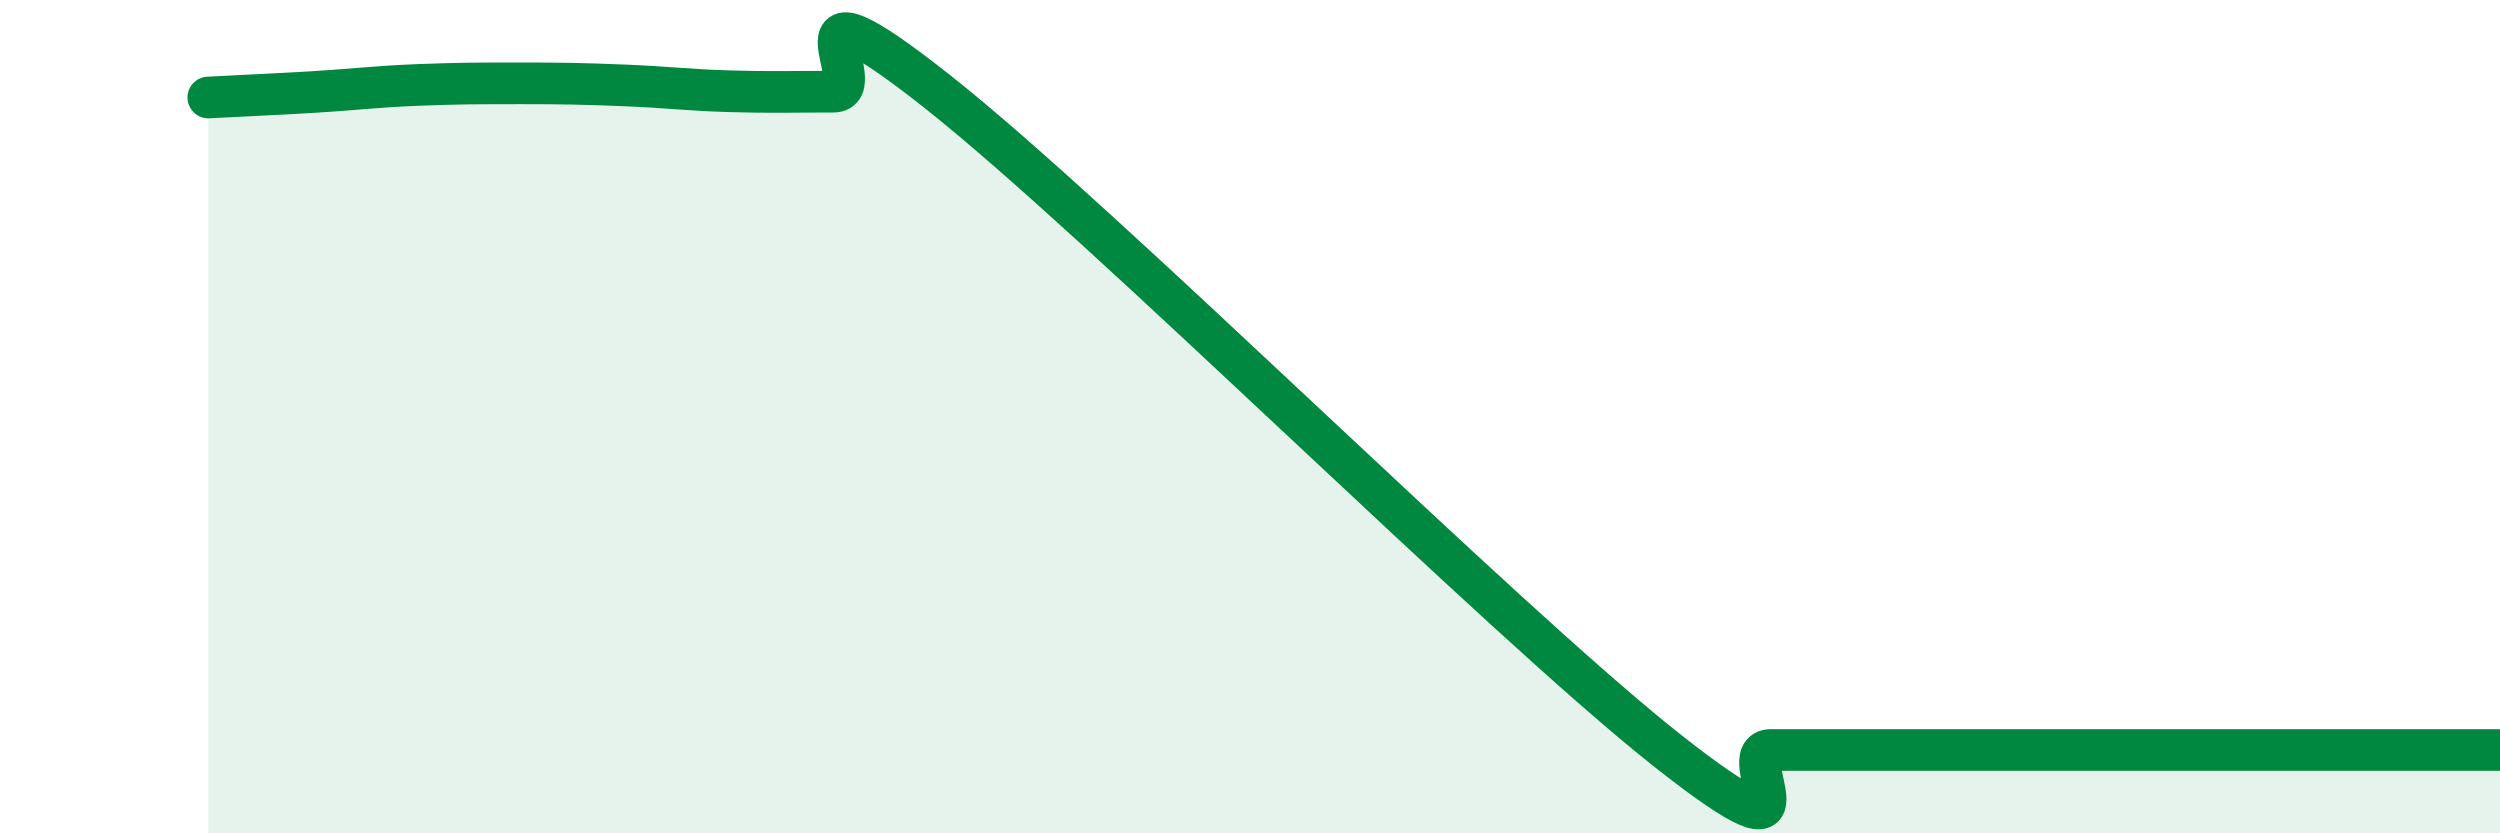
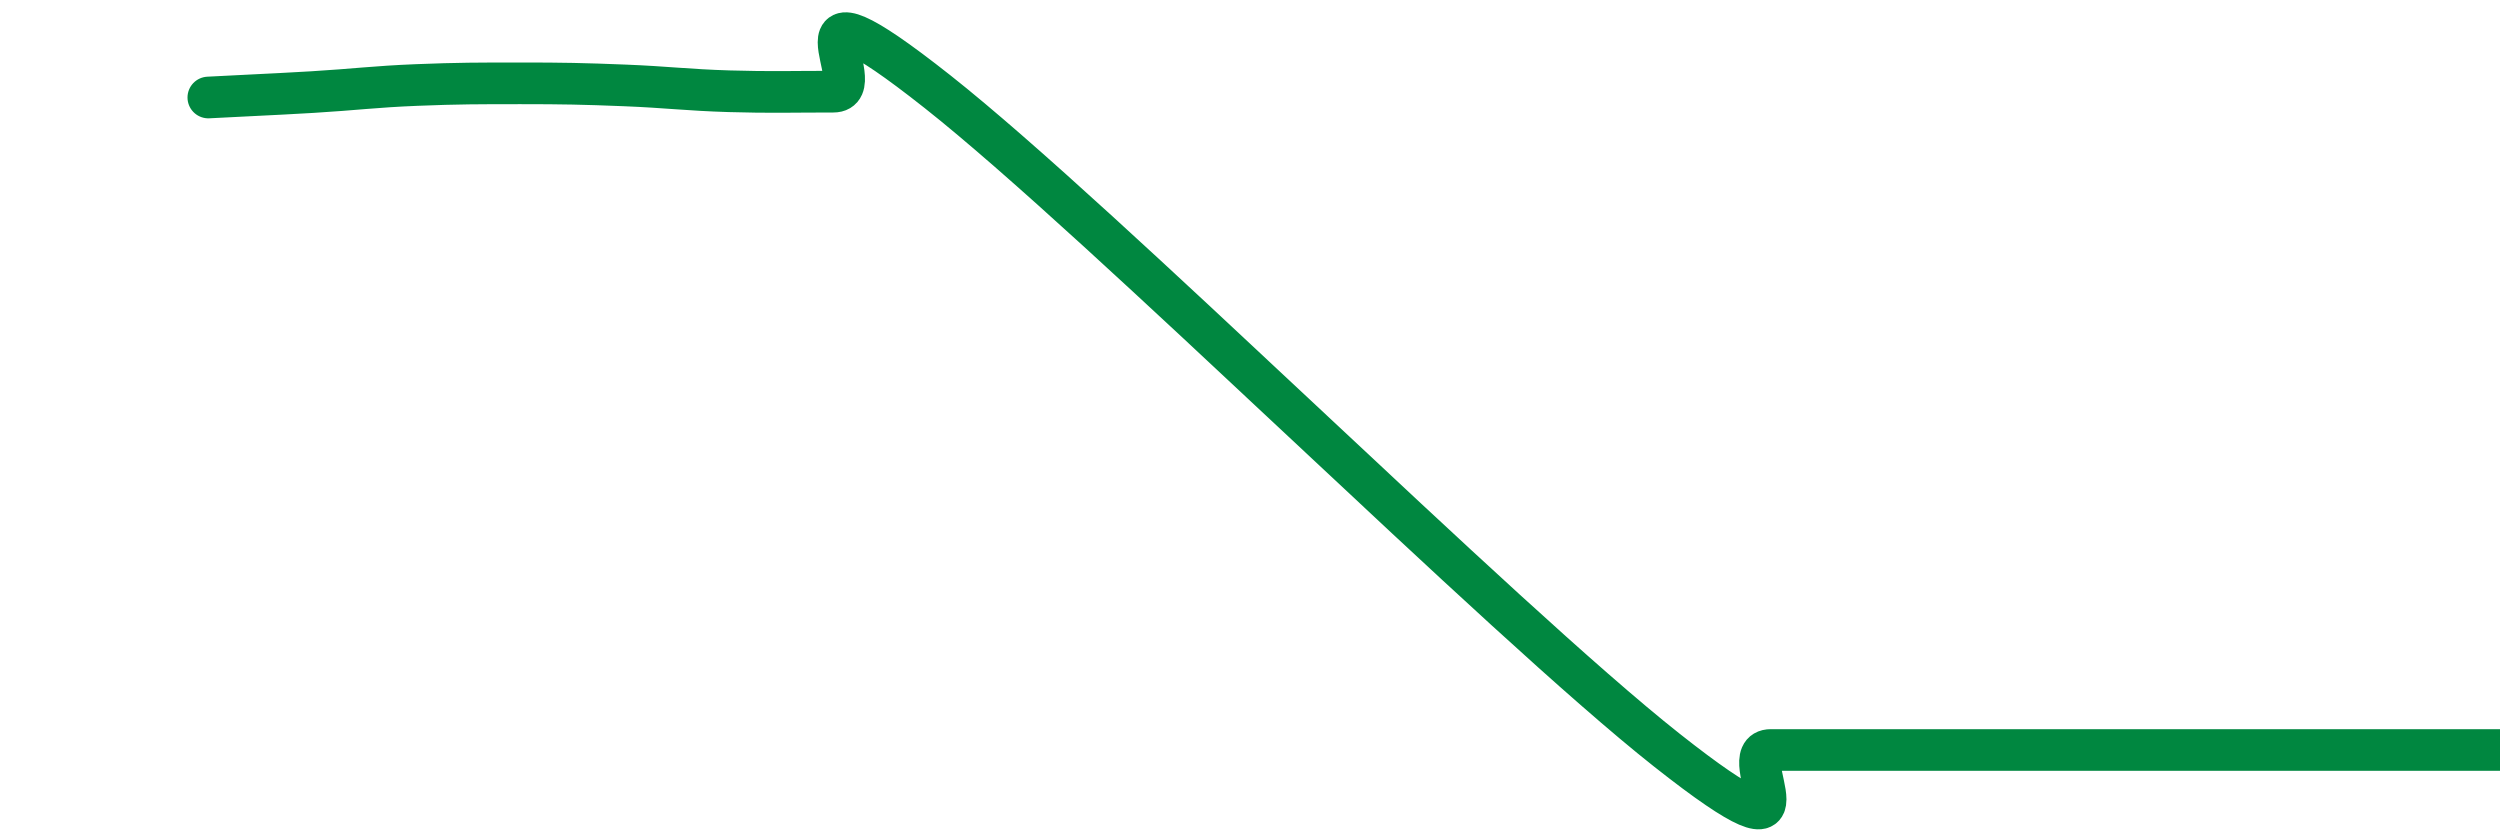
<svg xmlns="http://www.w3.org/2000/svg" width="60" height="20" viewBox="0 0 60 20">
-   <path d="M 5,2.34 C 5.5,2.31 6.5,2.27 7.5,2.21 C 8.5,2.15 9,2.08 10,2.04 C 11,2 11.5,2 12.5,2 C 13.5,2 14,2.01 15,2.05 C 16,2.09 16.5,2.16 17.5,2.19 C 18.5,2.22 19,2.2 20,2.2 C 21,2.2 18.5,-0.96 22.5,2.2 C 26.5,5.36 36,14.84 40,18 C 44,21.16 41.5,18 42.5,18 C 43.5,18 44,18 45,18 C 46,18 46.5,18 47.5,18 C 48.5,18 49,18 50,18 C 51,18 51.5,18 52.5,18 C 53.5,18 53.5,18 55,18 C 56.5,18 59,18 60,18L60 20L5 20Z" fill="#008740" opacity="0.1" stroke-linecap="round" stroke-linejoin="round" />
  <path d="M 5,2.34 C 5.5,2.31 6.5,2.27 7.5,2.21 C 8.5,2.15 9,2.08 10,2.04 C 11,2 11.5,2 12.5,2 C 13.5,2 14,2.01 15,2.05 C 16,2.09 16.5,2.16 17.5,2.19 C 18.5,2.22 19,2.2 20,2.2 C 21,2.2 18.5,-0.96 22.5,2.2 C 26.5,5.36 36,14.84 40,18 C 44,21.16 41.5,18 42.5,18 C 43.5,18 44,18 45,18 C 46,18 46.5,18 47.5,18 C 48.5,18 49,18 50,18 C 51,18 51.5,18 52.5,18 C 53.5,18 53.5,18 55,18 C 56.5,18 59,18 60,18" stroke="#008740" stroke-width="1" fill="none" stroke-linecap="round" stroke-linejoin="round" />
</svg>